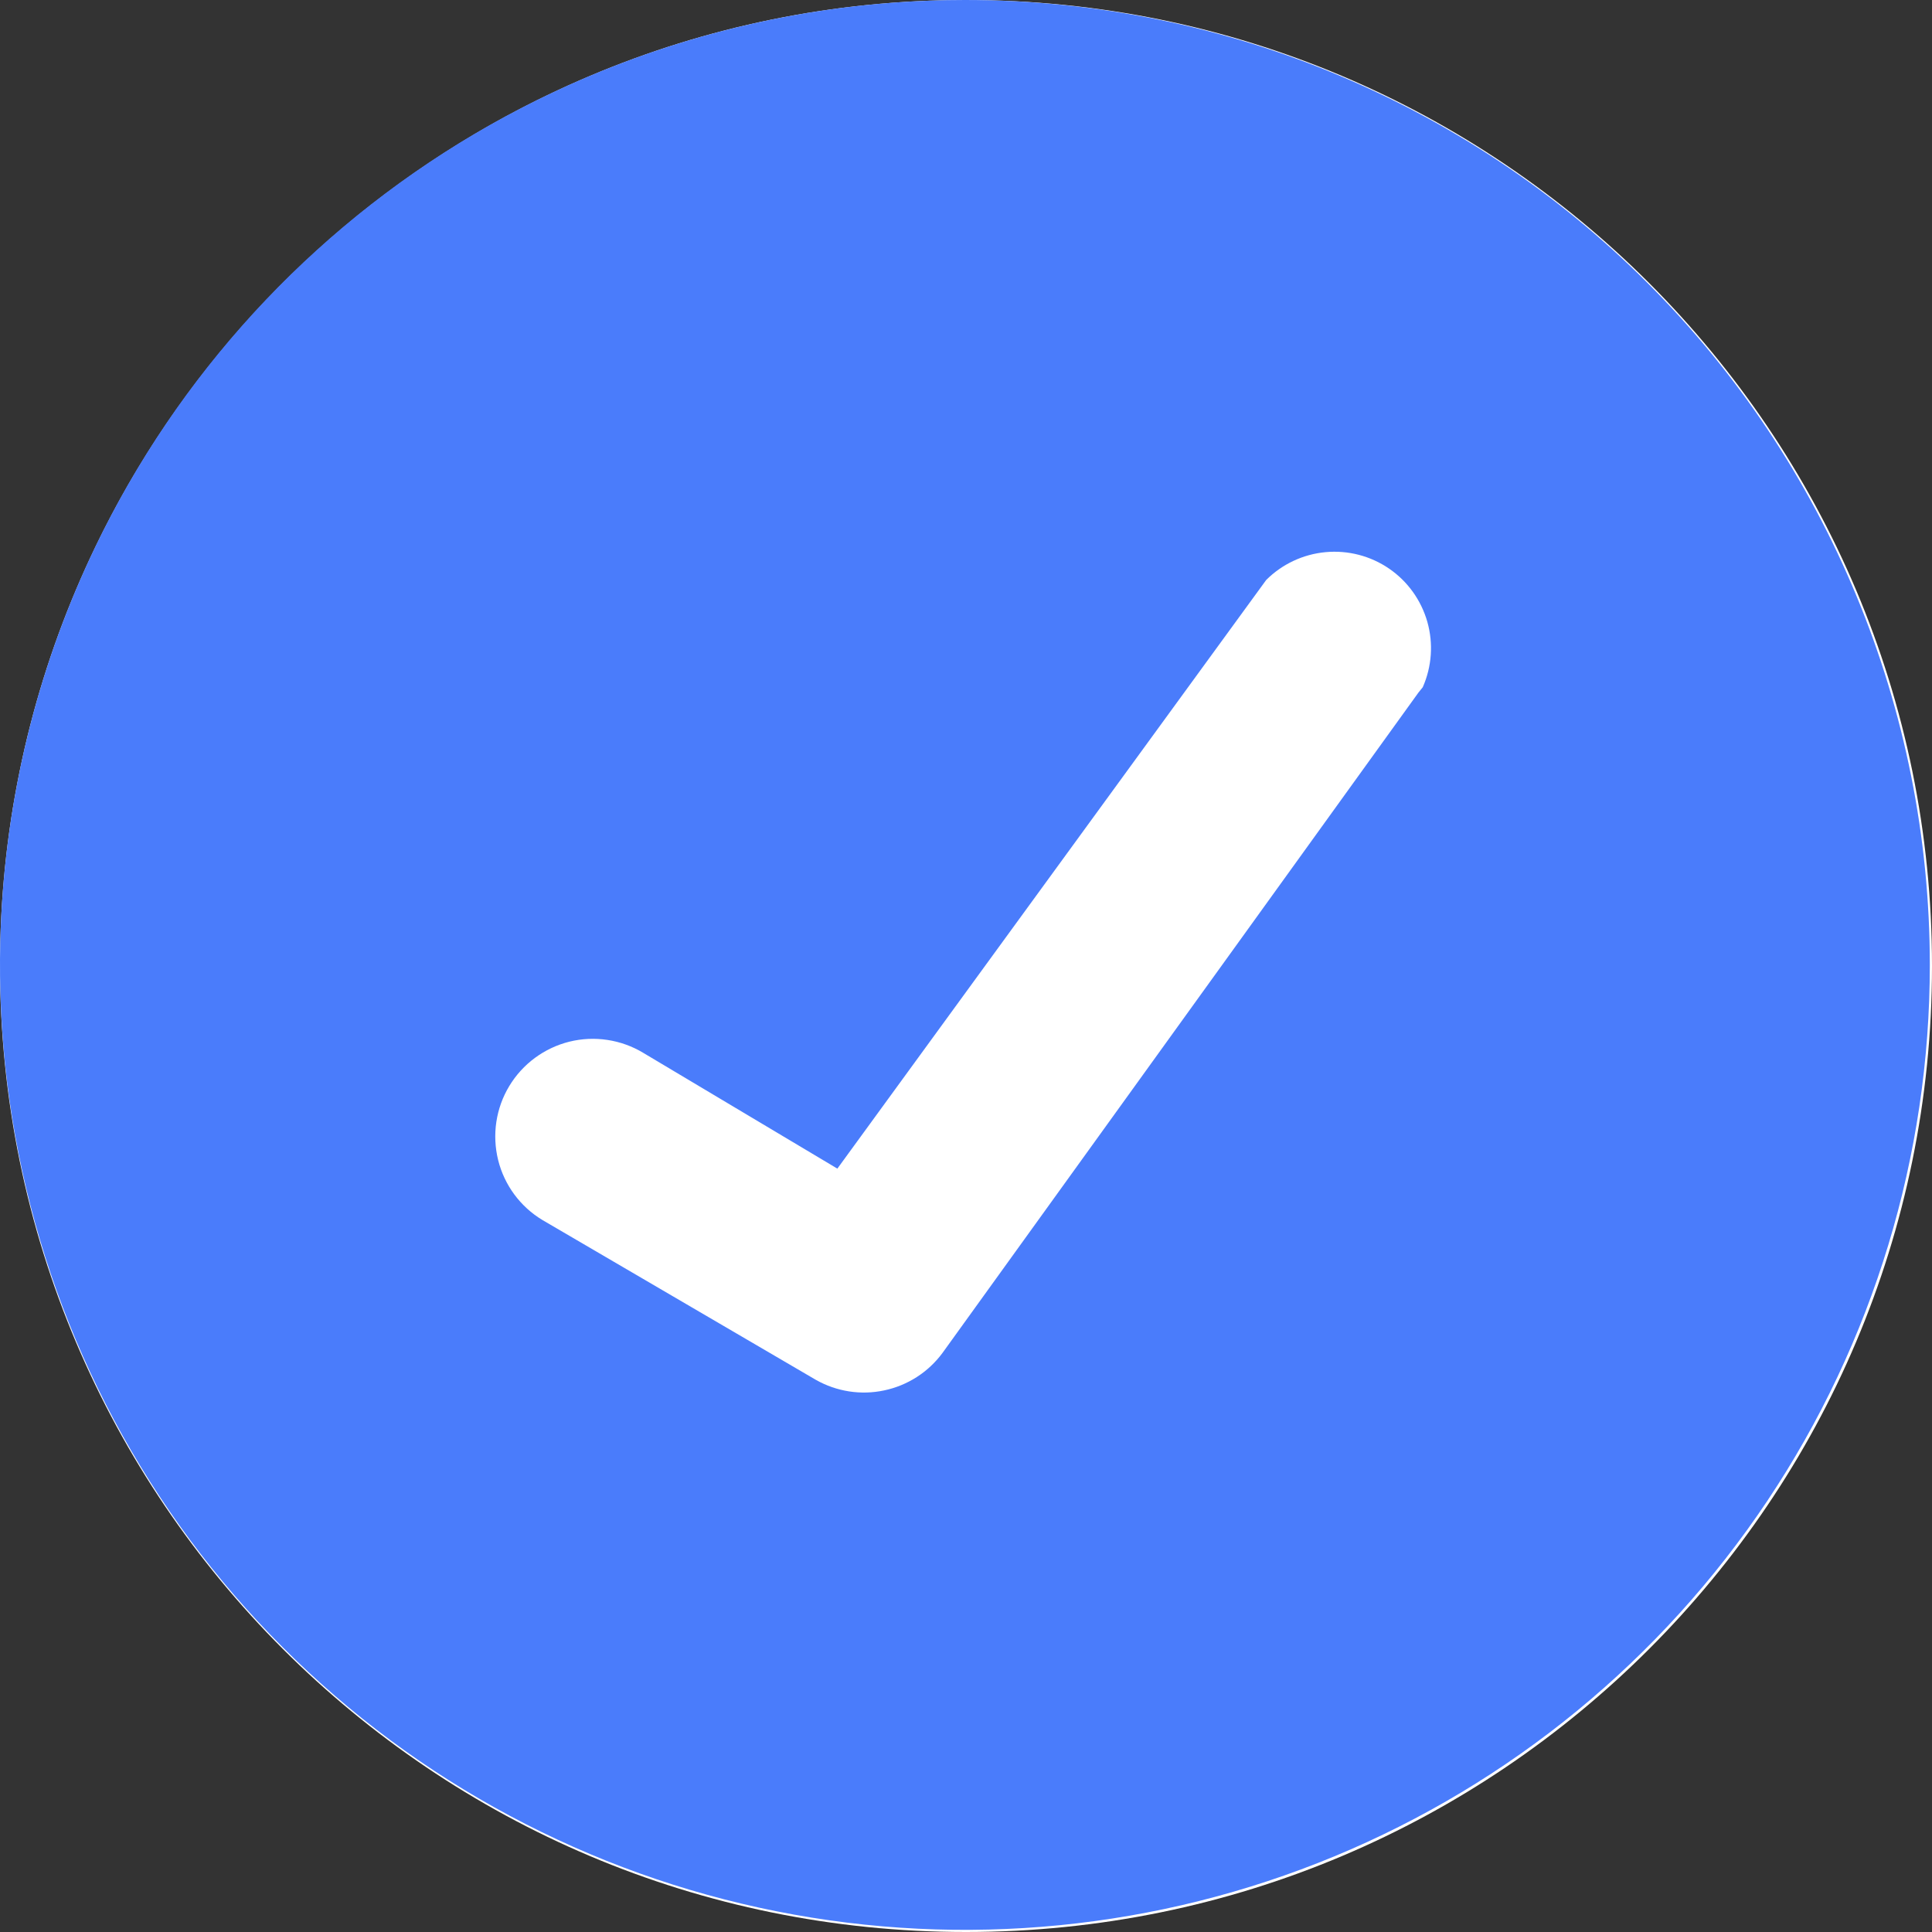
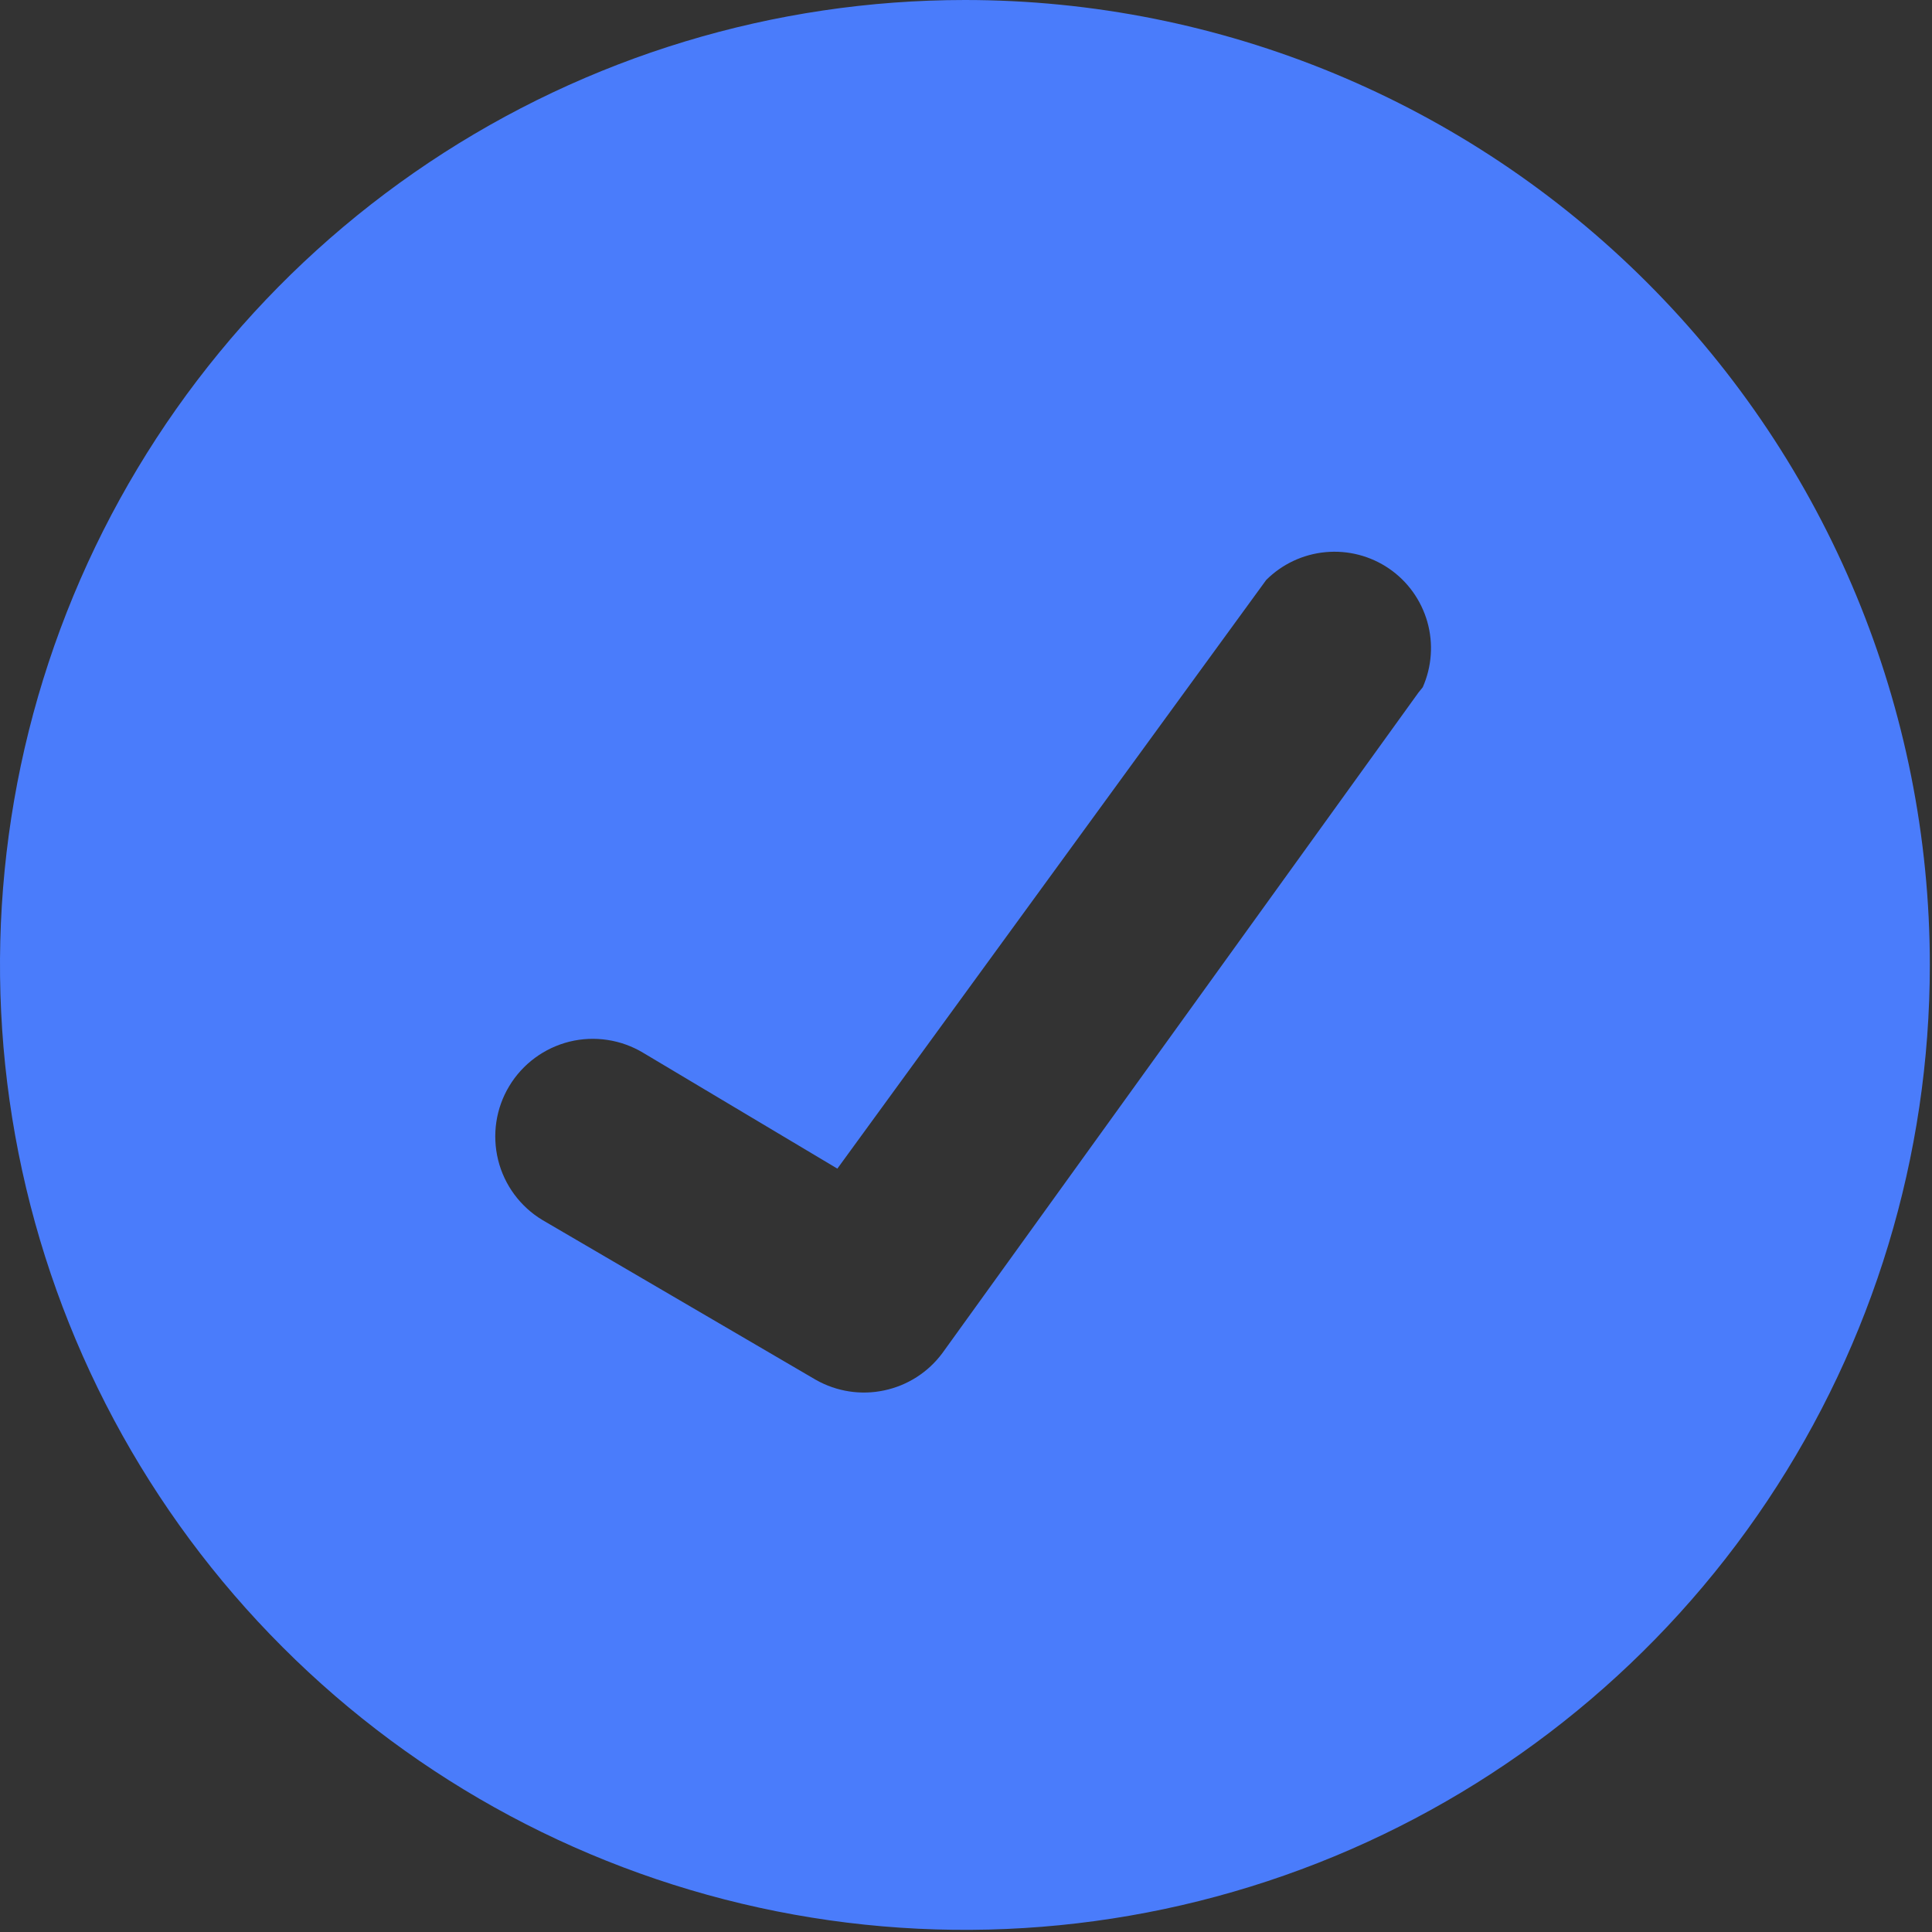
<svg xmlns="http://www.w3.org/2000/svg" width="24" height="24" viewBox="0 0 24 24" fill="none">
  <rect x="0" y="0" width="24" height="24" fill="#333333" stroke="none" />
-   <path d="M12 24C18.627 24 24 18.627 24 12C24 5.373 18.627 0 12 0C5.373 0 0 5.373 0 12C0 18.627 5.373 24 12 24Z" fill="white" />
  <path d="M11.987 0C9.616 0 7.298 0.703 5.327 2.02C3.356 3.337 1.82 5.209 0.912 7.4C0.005 9.59 -0.232 12 0.23 14.325C0.693 16.65 1.834 18.786 3.511 20.462C5.187 22.139 7.323 23.28 9.648 23.743C11.973 24.206 14.383 23.968 16.574 23.061C18.764 22.154 20.636 20.617 21.953 18.646C23.27 16.675 23.973 14.357 23.973 11.987C23.973 8.808 22.71 5.759 20.462 3.511C18.215 1.263 15.166 0 11.987 0ZM17.62 8.604L11.707 16.808C11.531 17.046 11.274 17.211 10.984 17.272C10.695 17.334 10.393 17.287 10.135 17.141L6.739 15.156C6.464 14.991 6.265 14.722 6.188 14.41C6.111 14.097 6.16 13.767 6.326 13.492C6.492 13.216 6.761 13.018 7.073 12.94C7.385 12.863 7.716 12.913 7.991 13.079L10.402 14.517L15.729 7.205C15.927 7.007 16.188 6.885 16.466 6.859C16.745 6.833 17.024 6.905 17.255 7.063C17.486 7.221 17.654 7.455 17.731 7.725C17.807 7.994 17.787 8.281 17.674 8.537L17.62 8.604Z" fill="#4A7CFB" />
</svg>